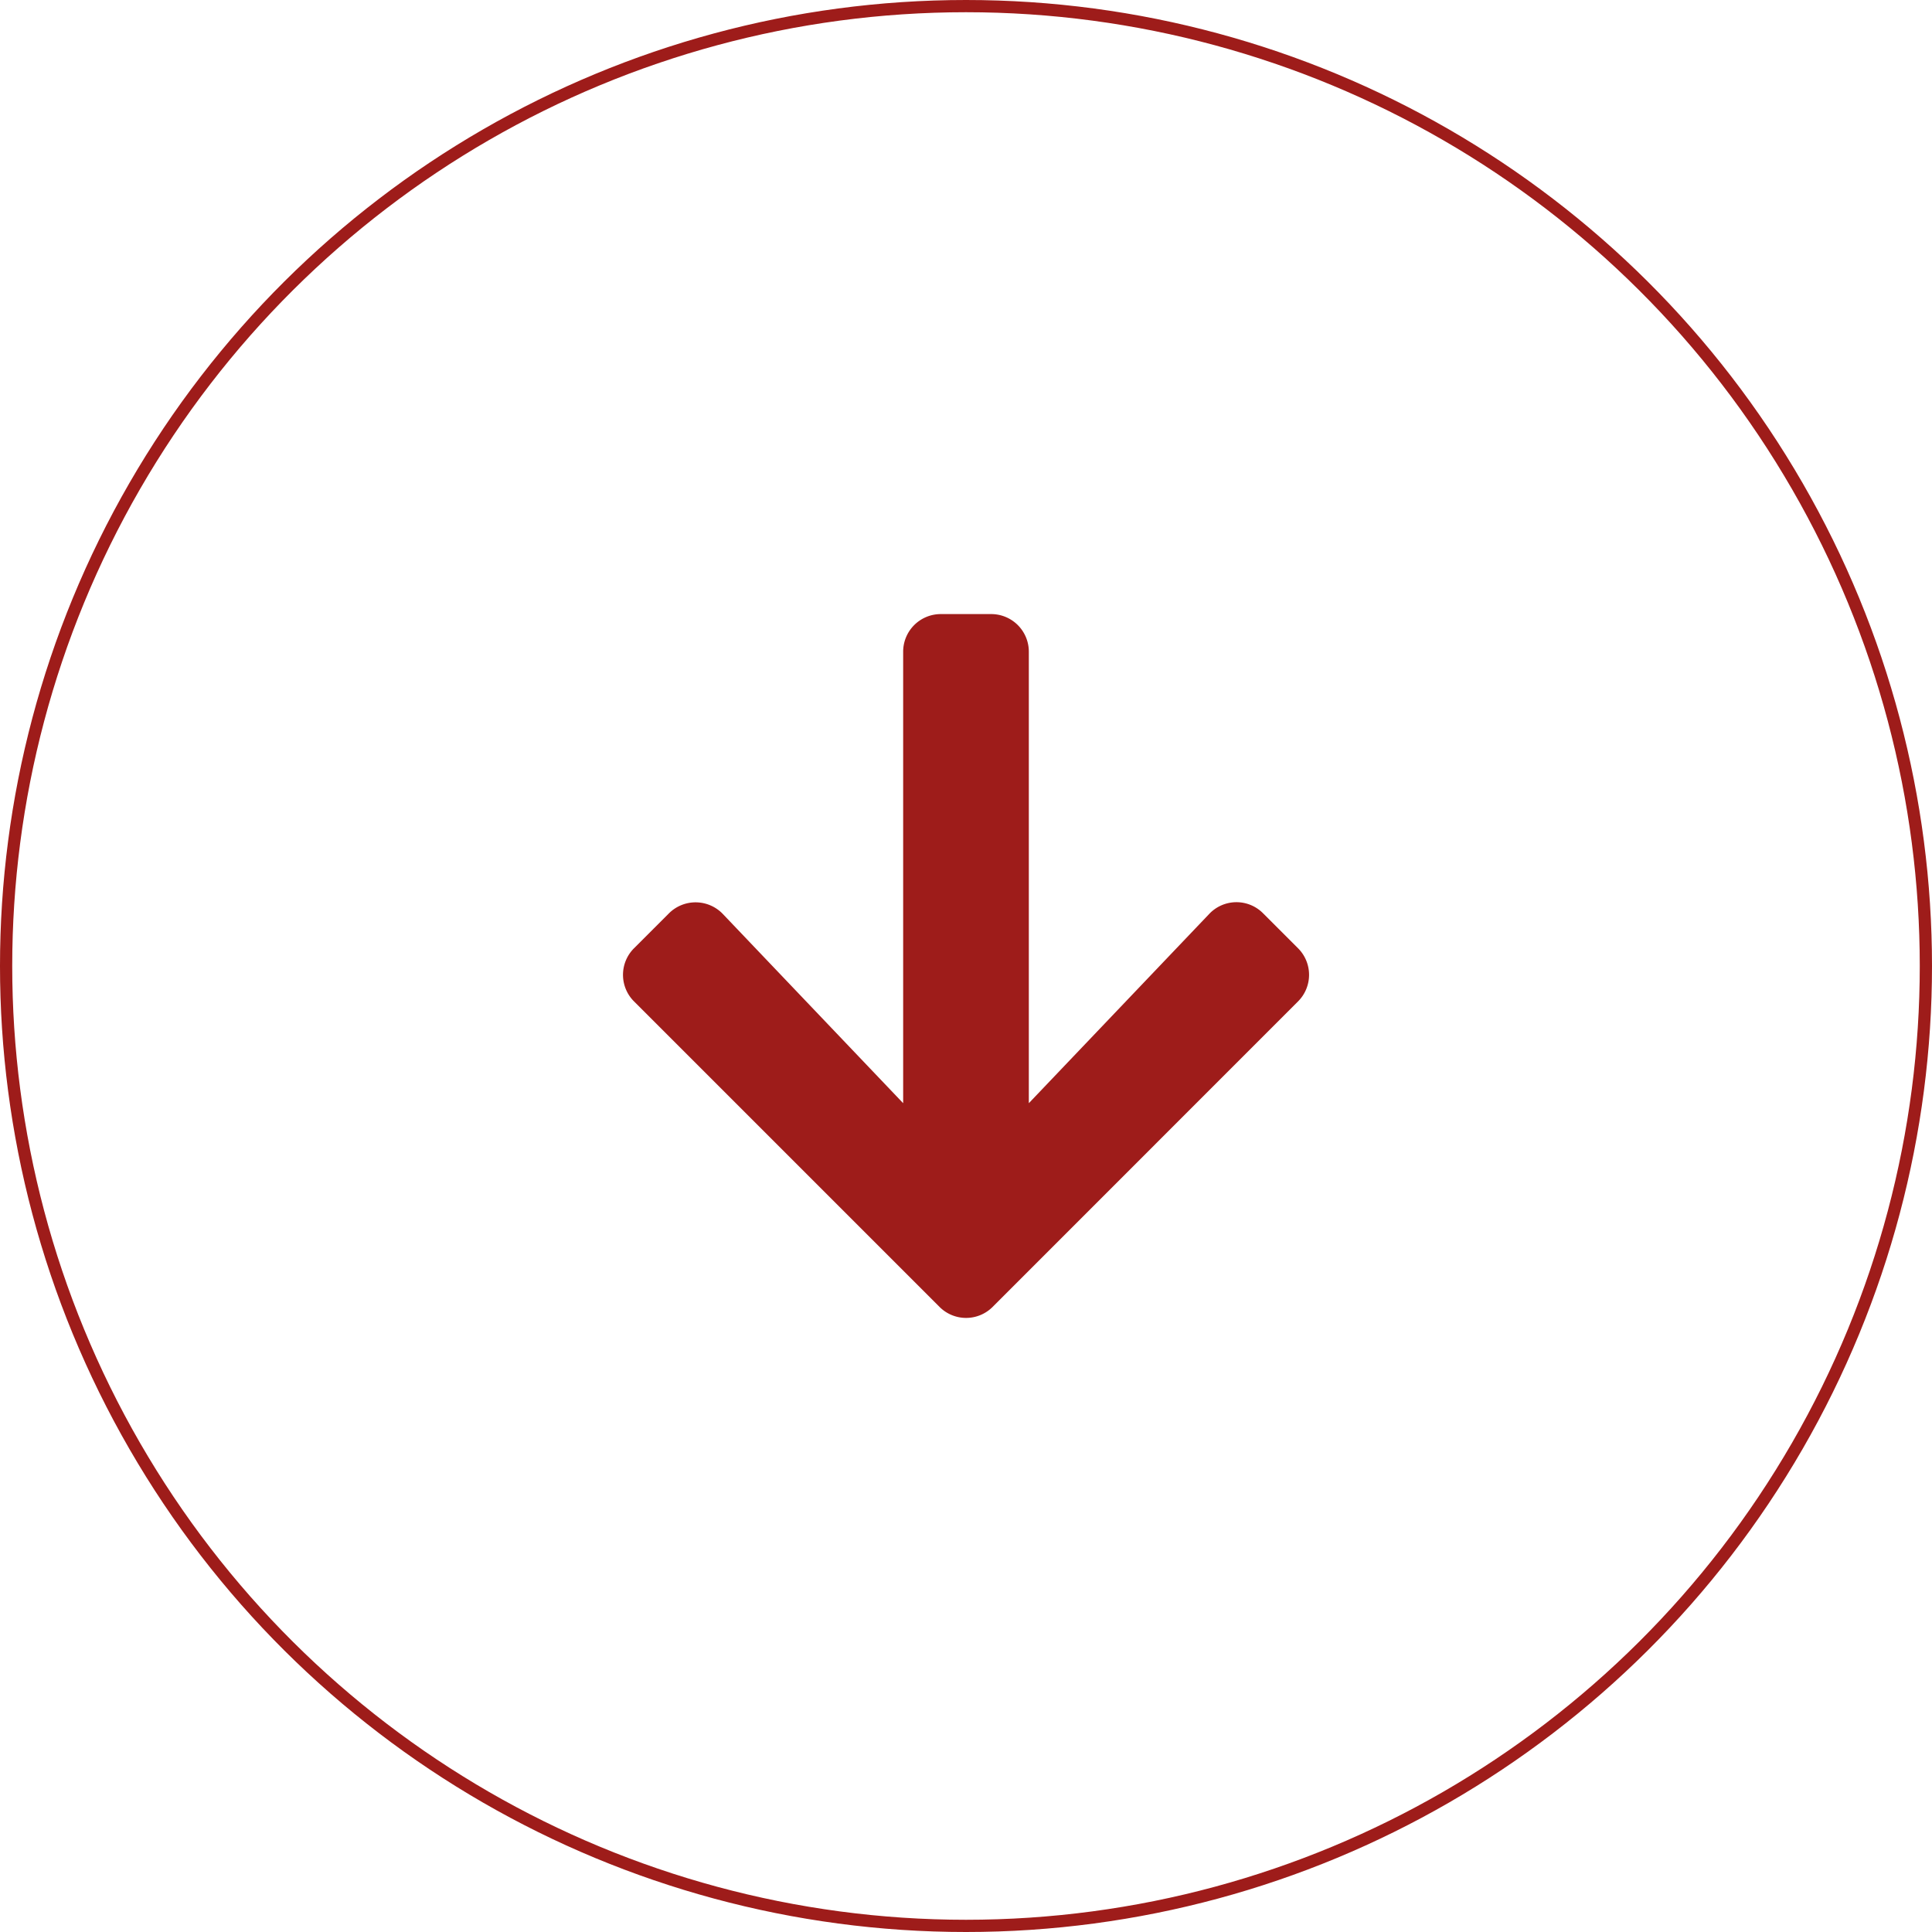
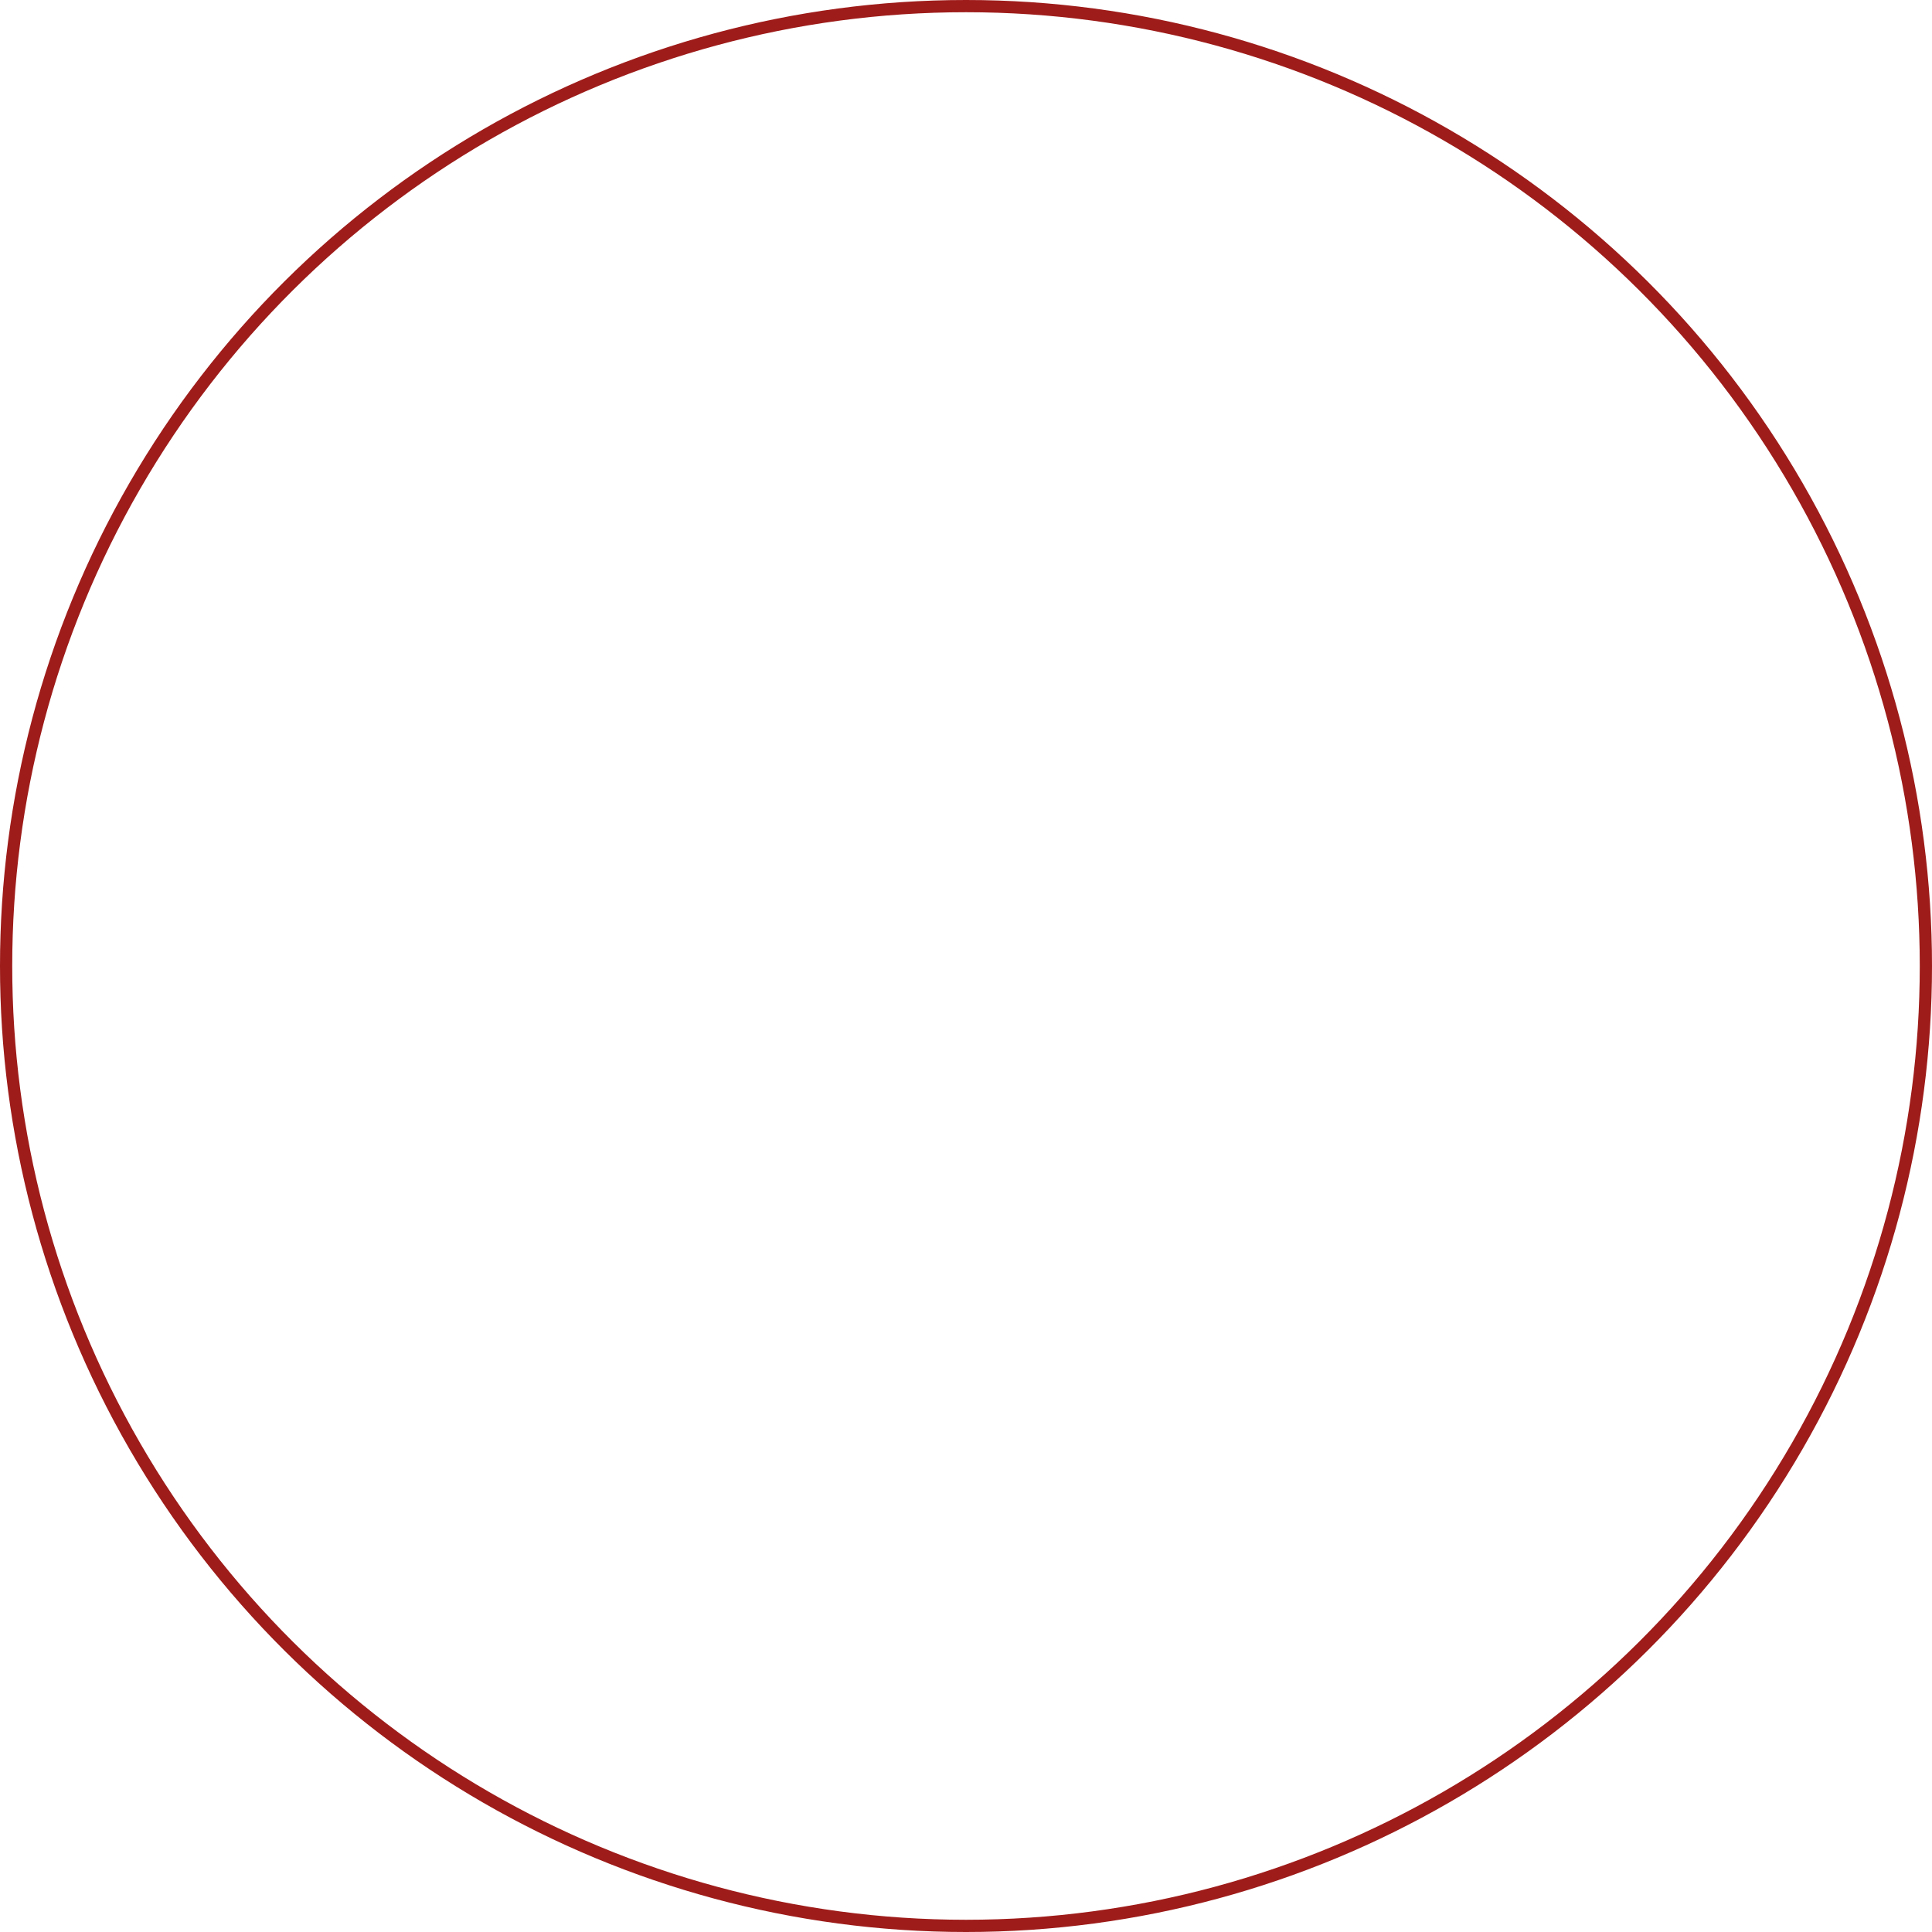
<svg xmlns="http://www.w3.org/2000/svg" width="158" height="158" viewBox="0 0 158 158">
  <g id="Groupe_865" data-name="Groupe 865" transform="translate(3837.644 -3314.644) rotate(90)">
    <g id="Ellipse_13" data-name="Ellipse 13" transform="translate(3314.644 3679.644)" fill="none" stroke="#9e1c1a" stroke-width="1">
      <circle cx="79" cy="79" r="79" stroke="none" />
      <circle cx="79" cy="79" r="78.5" fill="none" />
    </g>
-     <path id="Icon_awesome-arrow-right" data-name="Icon awesome-arrow-right" d="M24.473,6.4l2.852-2.852a3.07,3.07,0,0,1,4.355,0L56.654,28.514a3.07,3.07,0,0,1,0,4.355L31.68,57.843a3.07,3.07,0,0,1-4.355,0l-2.852-2.852a3.087,3.087,0,0,1,.051-4.406L40,35.837H3.083A3.076,3.076,0,0,1,0,32.754V28.643a3.076,3.076,0,0,1,3.083-3.083H40L25.7,11.931l-1.175-1.12A3.064,3.064,0,0,1,24.473,6.4Z" transform="translate(3364.864 3727.946)" fill="#9e1c1a" />
  </g>
</svg>